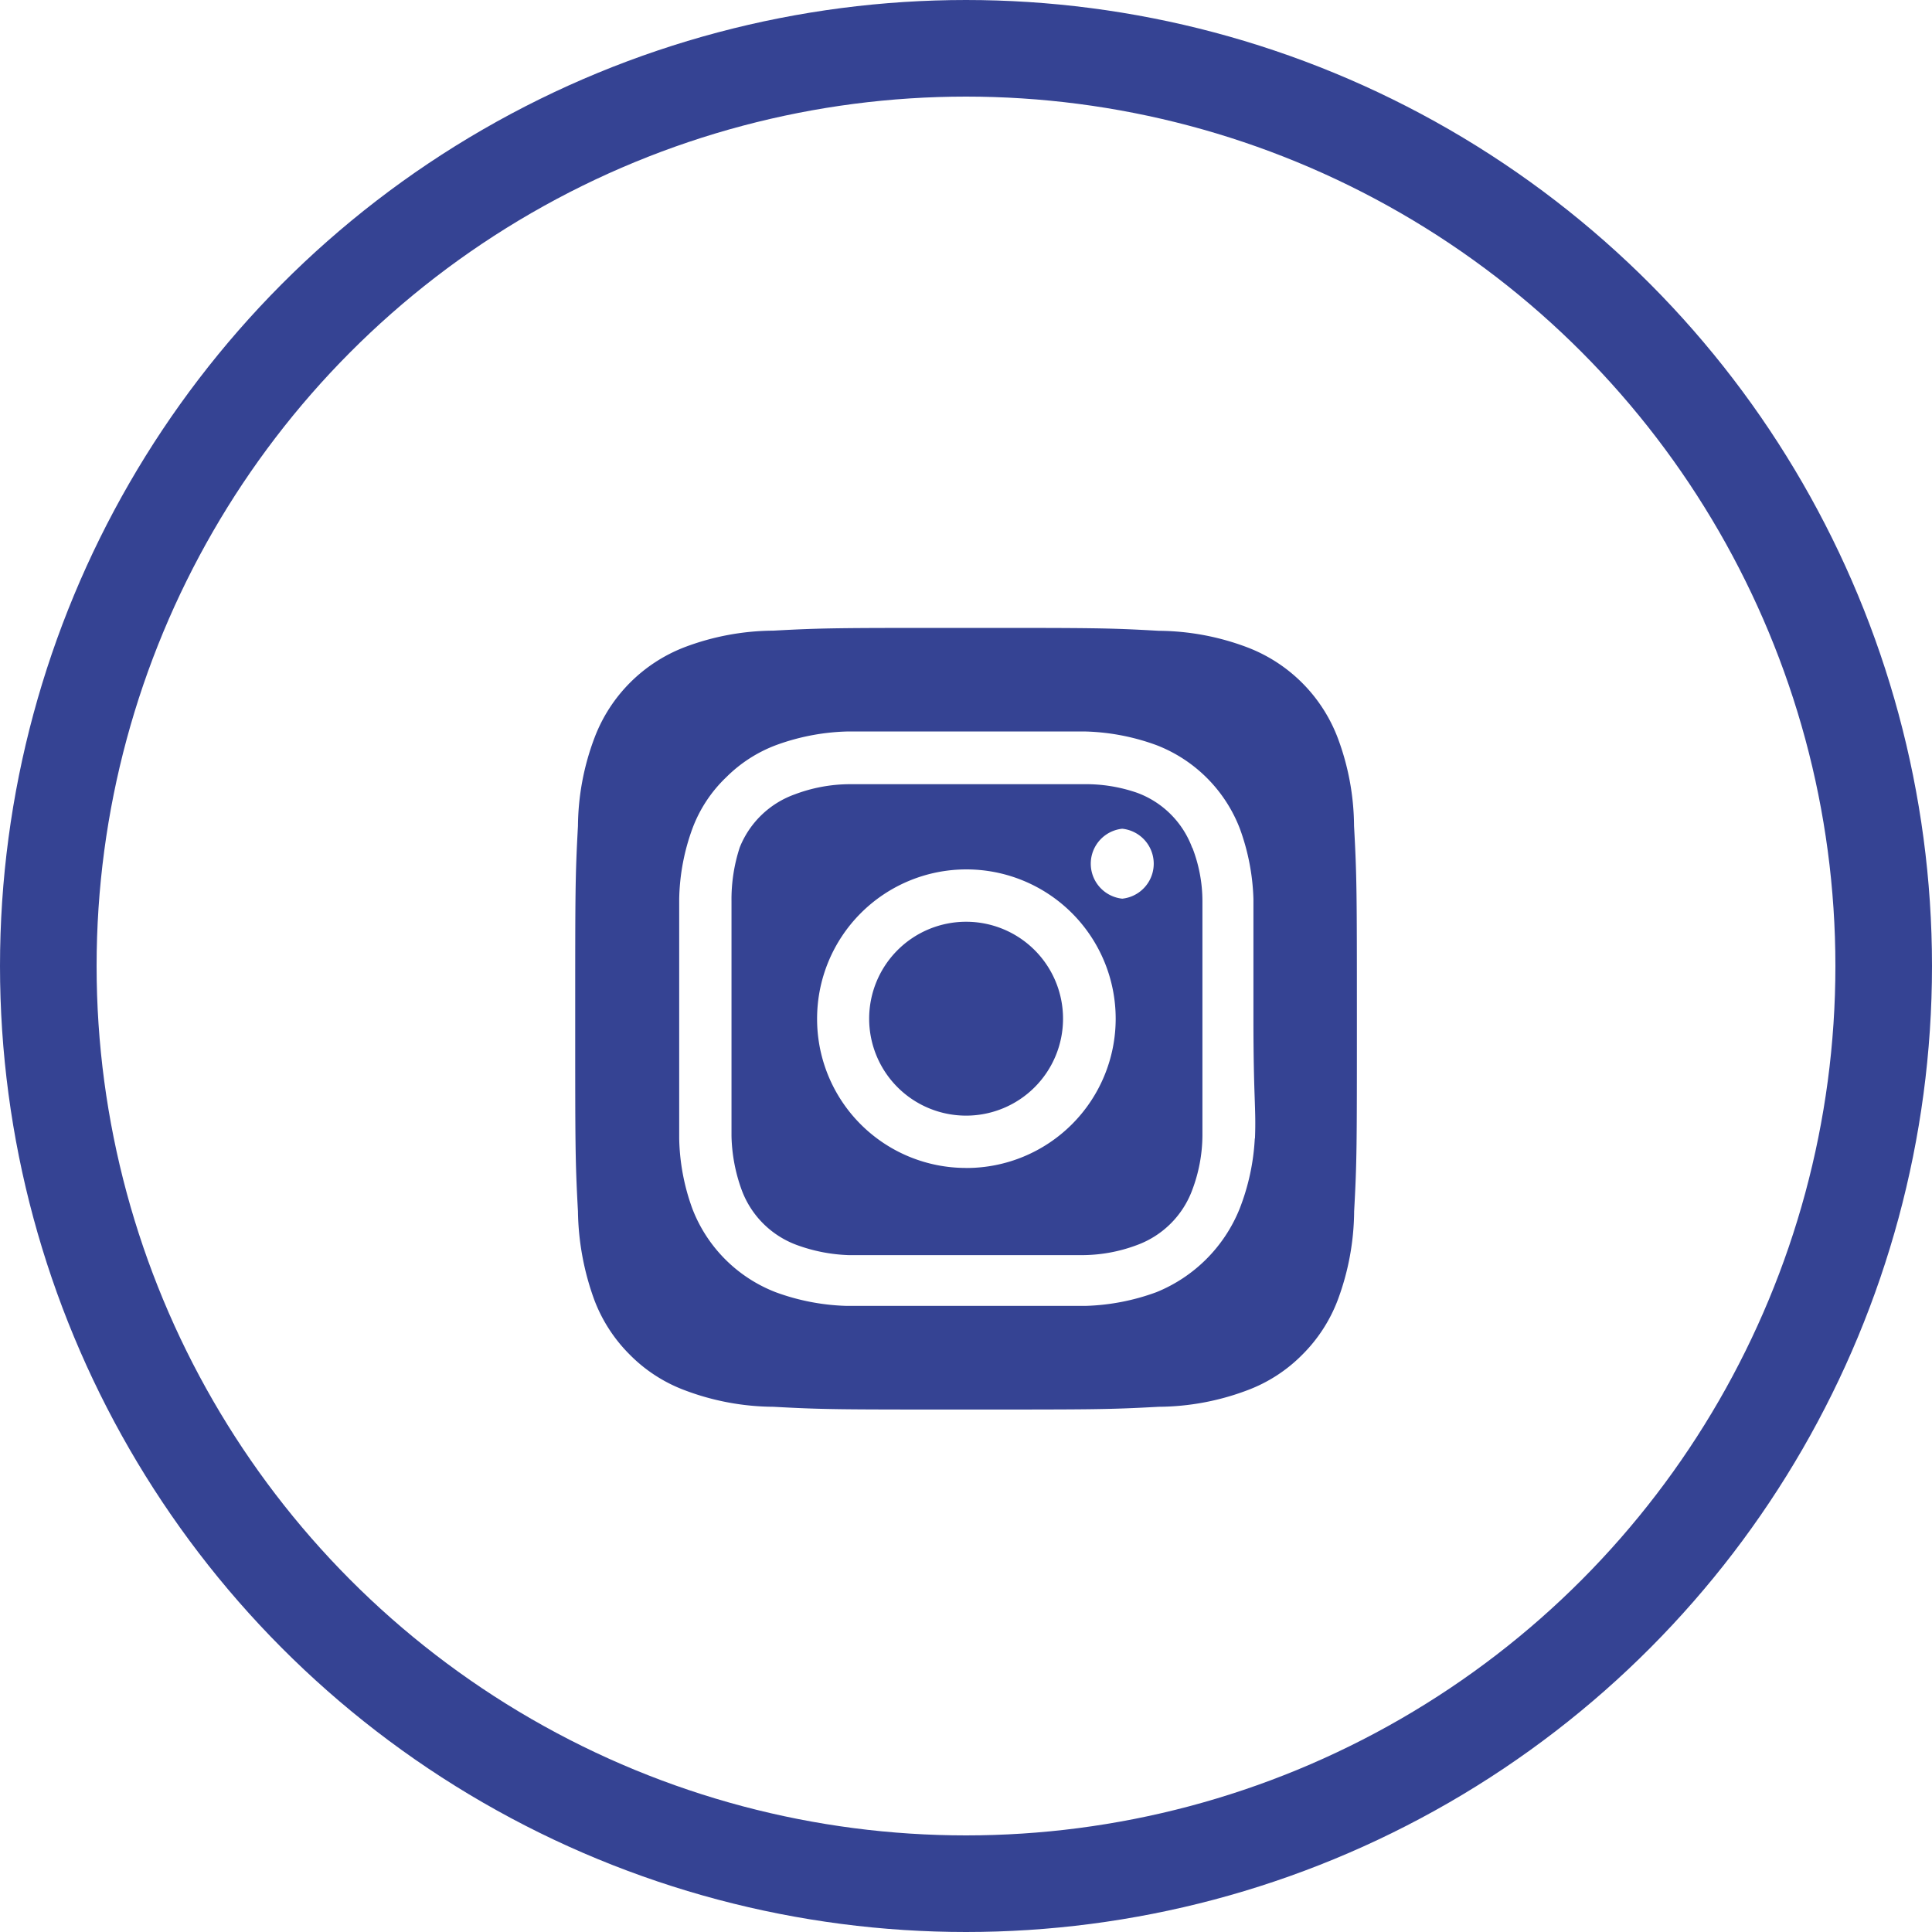
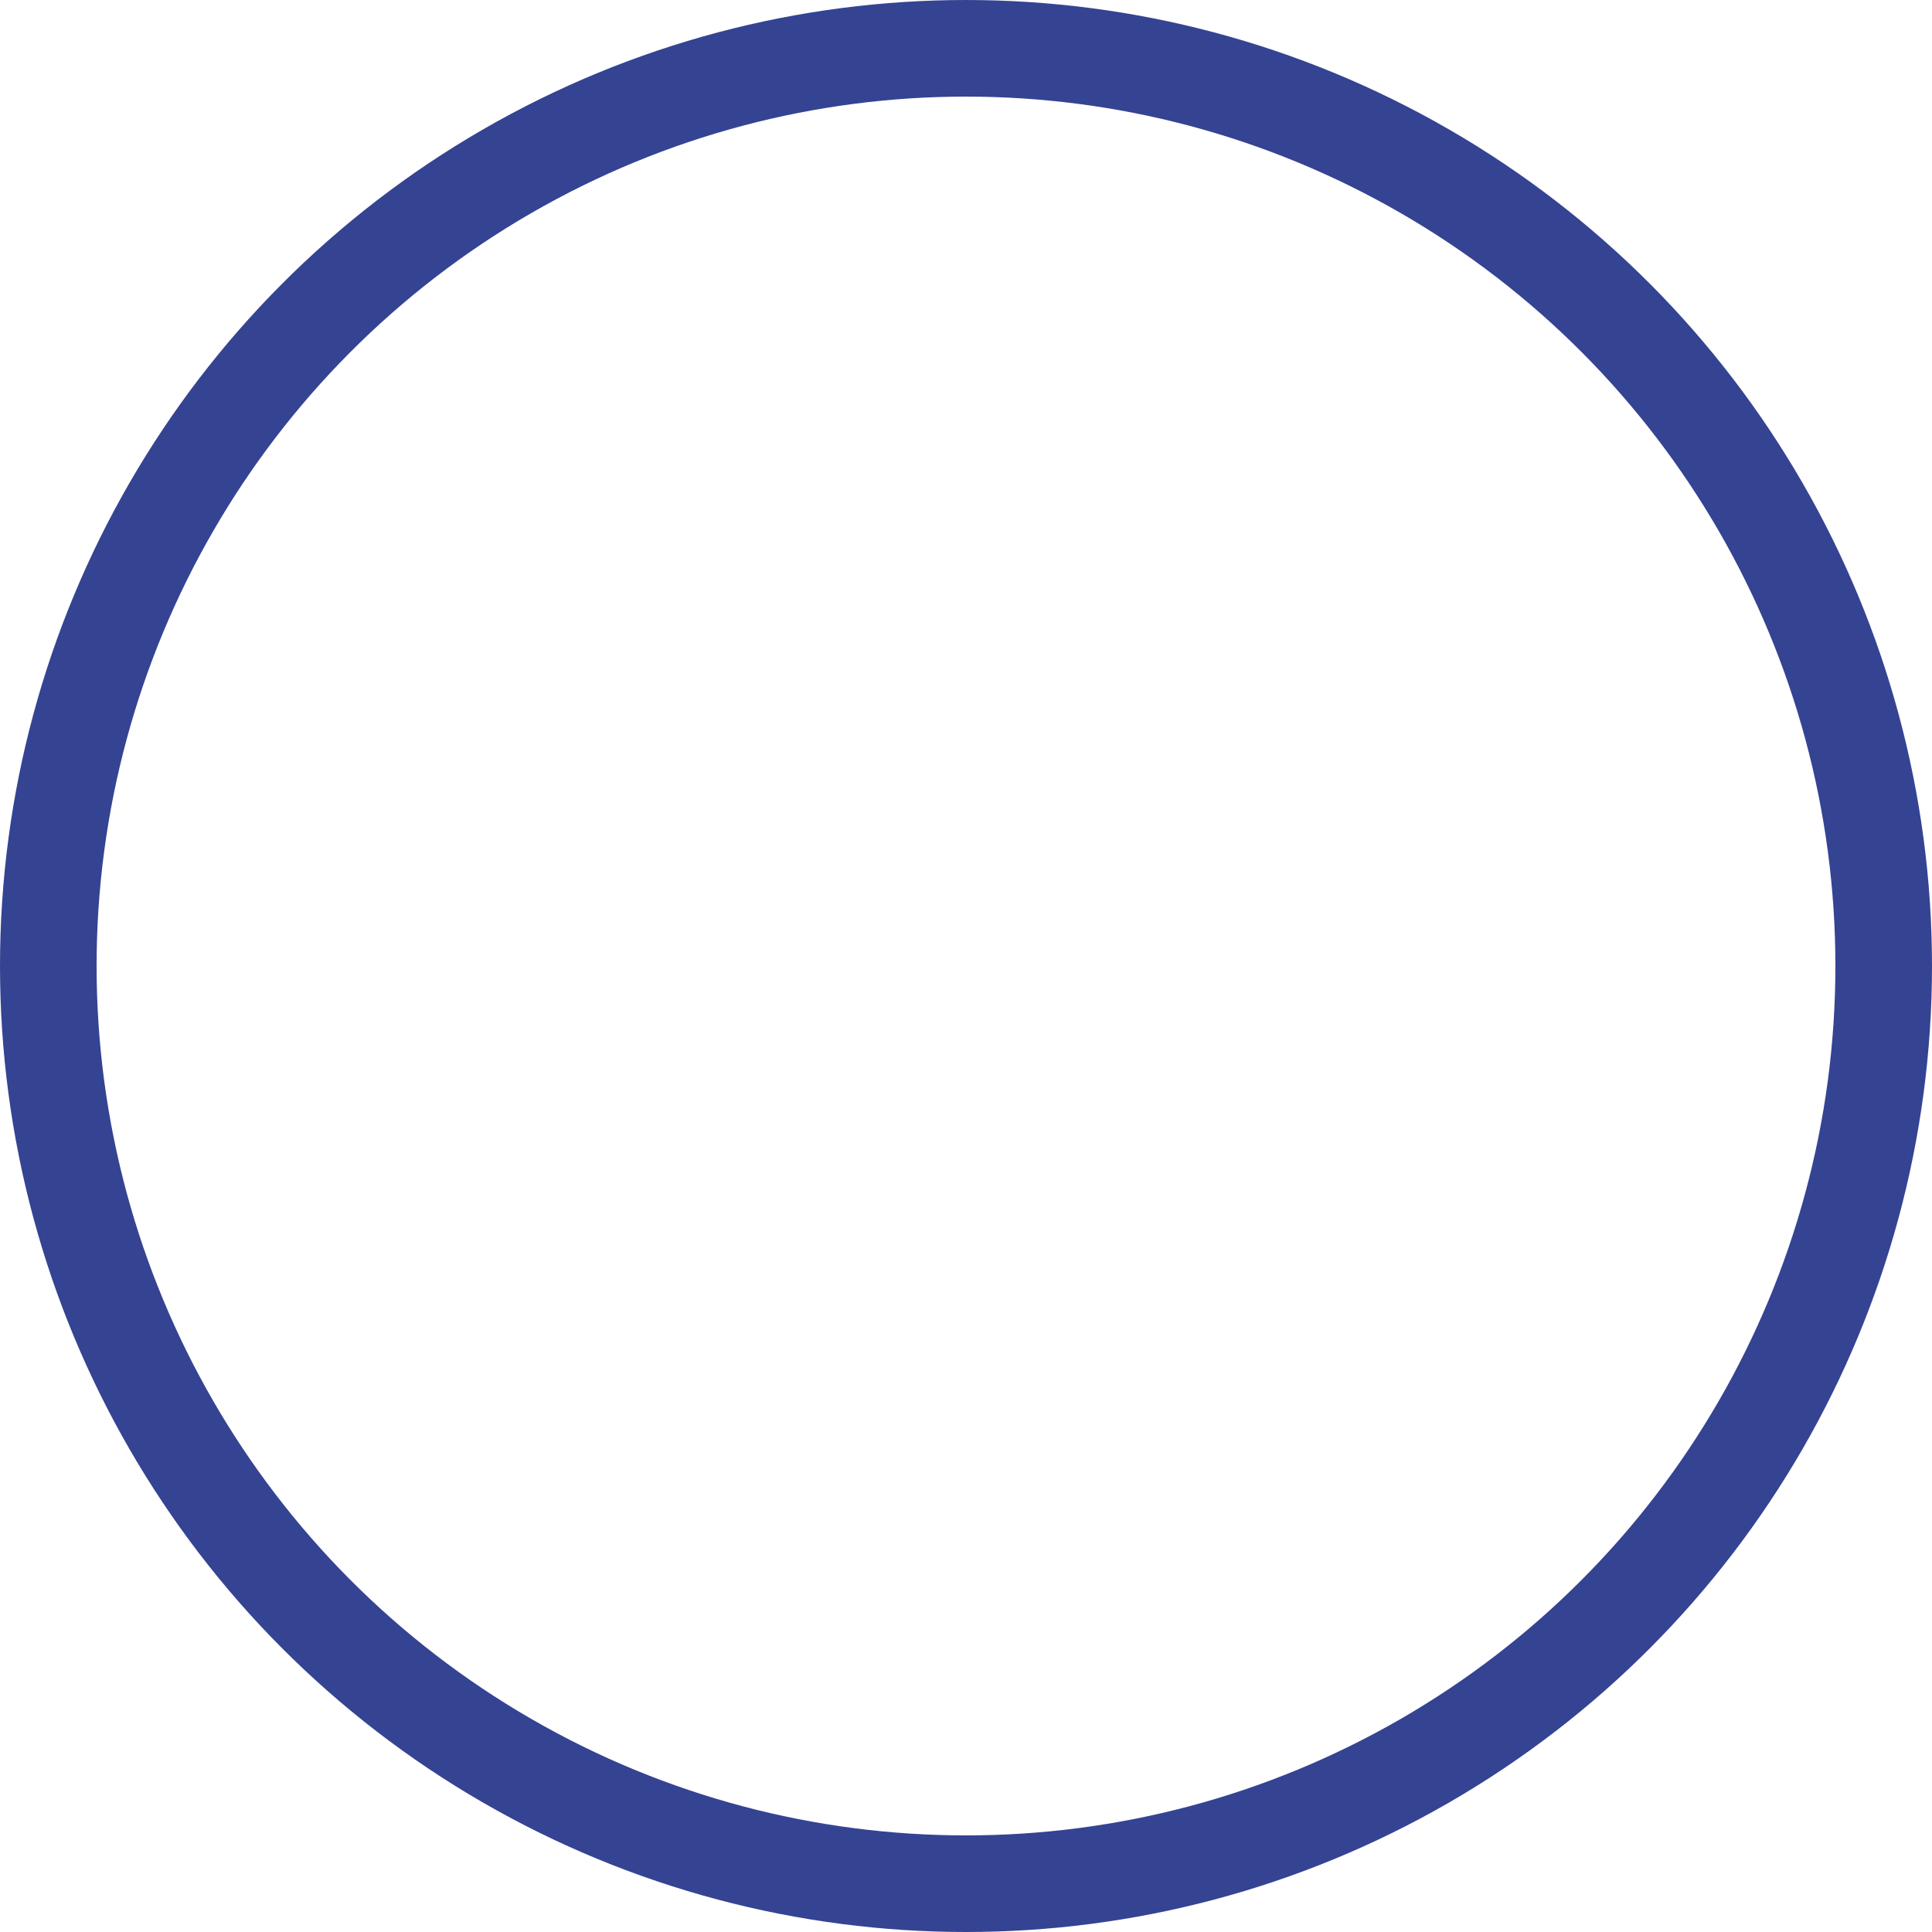
<svg xmlns="http://www.w3.org/2000/svg" width="40" height="40" viewBox="0 0 40 40">
  <g id="ic-insta" transform="translate(-1286 -17)">
-     <path id="パス_63" data-name="パス 63" d="M10.091,8.084A2.007,2.007,0,1,0,12.1,10.091h0A2.006,2.006,0,0,0,10.091,8.084ZM18.125,6.1a5.272,5.272,0,0,0-.34-1.829A3.234,3.234,0,0,0,15.908,2.4a5.272,5.272,0,0,0-1.829-.34C13.036,2,12.729,2,10.091,2S7.146,2,6.1,2.057a5.272,5.272,0,0,0-1.829.34A3.234,3.234,0,0,0,2.4,4.274,5.272,5.272,0,0,0,2.057,6.1C2,7.146,2,7.453,2,10.091s0,2.945.057,3.989a5.562,5.562,0,0,0,.34,1.837,3.188,3.188,0,0,0,.736,1.133,3.145,3.145,0,0,0,1.141.736,5.272,5.272,0,0,0,1.829.34c1.044.057,1.351.057,3.989.057s2.945,0,3.989-.057a5.272,5.272,0,0,0,1.829-.34,3.145,3.145,0,0,0,1.141-.736,3.189,3.189,0,0,0,.736-1.133,5.355,5.355,0,0,0,.34-1.837c.057-1.044.057-1.351.057-3.989S18.182,7.146,18.125,6.1ZM16.07,12.575a4.639,4.639,0,0,1-.316,1.456,3.123,3.123,0,0,1-1.723,1.723,4.621,4.621,0,0,1-1.464.283H7.615a4.621,4.621,0,0,1-1.464-.283,3.012,3.012,0,0,1-1.723-1.723,4.46,4.46,0,0,1-.275-1.464V7.615a4.46,4.46,0,0,1,.275-1.464,2.832,2.832,0,0,1,.7-1.06,2.9,2.9,0,0,1,1.028-.663,4.621,4.621,0,0,1,1.464-.283h4.952a4.621,4.621,0,0,1,1.464.283,3.012,3.012,0,0,1,1.723,1.723,4.621,4.621,0,0,1,.283,1.464v2.476c0,1.667.057,1.837.032,2.476Zm-1.295-6.02a1.925,1.925,0,0,0-1.141-1.141,3.238,3.238,0,0,0-1.117-.178H7.664a3.25,3.25,0,0,0-1.117.21,1.926,1.926,0,0,0-1.141,1.1,3.464,3.464,0,0,0-.17,1.117v4.855a3.46,3.46,0,0,0,.21,1.117,1.925,1.925,0,0,0,1.141,1.141,3.449,3.449,0,0,0,1.076.21h4.855a3.249,3.249,0,0,0,1.117-.21,1.925,1.925,0,0,0,1.141-1.141,3.249,3.249,0,0,0,.21-1.117V7.664a3.067,3.067,0,0,0-.21-1.117Zm-4.685,6.626A3.083,3.083,0,0,1,7.008,10.1v-.008h0A3.091,3.091,0,1,1,10.1,13.182Zm3.236-5.575a.728.728,0,0,1,0-1.448h0a.728.728,0,0,1,0,1.448Z" transform="translate(1295.909 28)" fill="#354393" />
    <g id="楕円形_17" data-name="楕円形 17" transform="translate(1286 17)" fill="none" stroke="#354393" stroke-width="2">
      <circle cx="20" cy="20" r="20" stroke="none" />
      <circle cx="20" cy="20" r="19" fill="none" />
    </g>
  </g>
</svg>